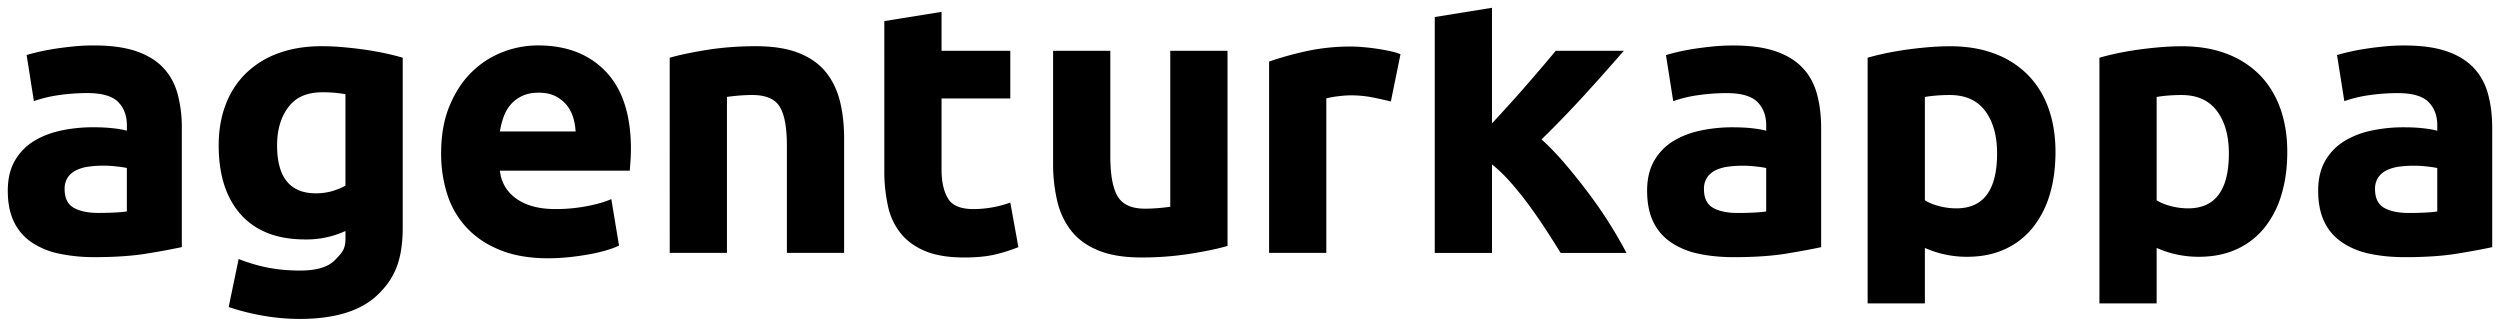
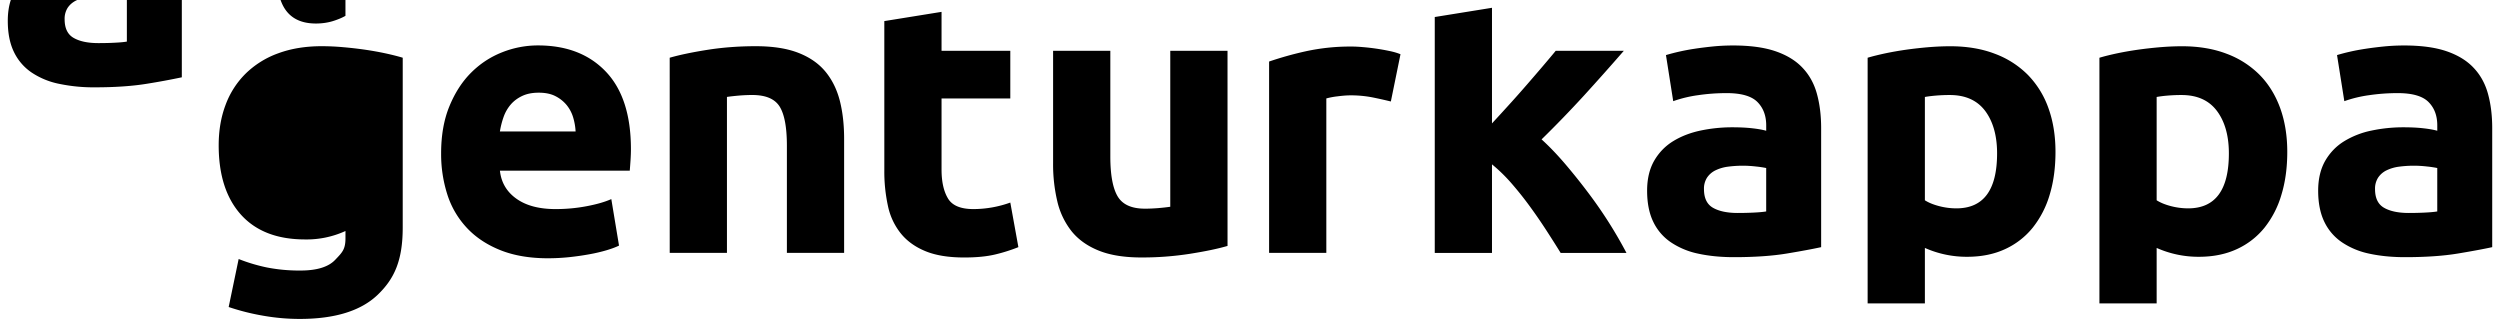
<svg xmlns="http://www.w3.org/2000/svg" width="485.388" height="63.43" viewBox="0 0 128.426 16.782" version="1.1" id="svg10235">
  <g id="layer1" transform="translate(-110.412 54.504)">
-     <path id="path2626" d="M233.918-52.168c.87 0 1.593.098 2.172.295.578.198 1.043.48 1.391.85.35.368.596.814.74 1.34.145.527.217 1.113.217 1.758v6.117c-.422.092-1.006.201-1.756.326s-1.658.188-2.724.188c-.671 0-1.279-.06-1.825-.178a3.945 3.945 0 0 1-1.41-.583 2.654 2.654 0 0 1-.909-1.055c-.21-.434-.317-.968-.317-1.599 0-.605.123-1.117.365-1.54.246-.42.57-.756.979-1.005a4.37 4.37 0 0 1 1.4-.543 7.876 7.876 0 0 1 1.638-.168c.382 0 .721.016 1.017.05.295.033.536.075.72.128v-.277c0-.5-.15-.9-.454-1.203-.303-.302-.828-.454-1.579-.454-.5 0-.992.036-1.48.108a6.422 6.422 0 0 0-1.262.306l-.375-2.368a9.66 9.66 0 0 1 .64-.168c.257-.06.537-.112.84-.158.302-.046.621-.085.956-.119.336-.033.674-.048 1.016-.048m.237 8.604c.29 0 .566-.007.83-.02.263-.013.473-.032.63-.058v-2.231a5.42 5.42 0 0 0-.531-.079 5.785 5.785 0 0 0-1.432.01 2.079 2.079 0 0 0-.64.187 1.09 1.09 0 0 0-.435.375 1.04 1.04 0 0 0-.158.593c0 .46.154.78.464.957.309.177.733.266 1.272.266m-6.245-3.138c0 .803-.098 1.533-.297 2.19a4.92 4.92 0 0 1-.868 1.698 3.924 3.924 0 0 1-1.42 1.105c-.567.263-1.217.396-1.955.396a5.279 5.279 0 0 1-2.17-.455v2.85h-2.94v-12.62c.262-.078.564-.153.907-.226.342-.072.7-.134 1.077-.188.373-.052.755-.095 1.143-.128.388-.032.76-.048 1.115-.048.856 0 1.62.128 2.29.384a4.698 4.698 0 0 1 1.697 1.085c.46.467.812 1.036 1.057 1.707.242.671.364 1.42.364 2.25m-3 .079c0-.908-.204-1.634-.612-2.181-.408-.545-1.013-.819-1.815-.819a8.52 8.52 0 0 0-.73.03 6.03 6.03 0 0 0-.553.07v5.307c.185.119.424.218.72.297.296.078.596.118.898.118 1.394 0 2.092-.94 2.092-2.822m-8.907-.079c0 .803-.097 1.533-.295 2.19a4.946 4.946 0 0 1-.87 1.698 3.924 3.924 0 0 1-1.42 1.105c-.565.263-1.217.396-1.954.396a5.279 5.279 0 0 1-2.17-.455v2.85h-2.941v-12.62c.263-.078.566-.153.908-.226.342-.072.7-.134 1.075-.188.375-.052.756-.095 1.145-.128.387-.032.76-.048 1.115-.048.856 0 1.62.128 2.289.384a4.698 4.698 0 0 1 1.698 1.085 4.67 4.67 0 0 1 1.057 1.707c.242.671.363 1.42.363 2.25m-3 .079c0-.908-.204-1.634-.61-2.181-.41-.545-1.014-.819-1.816-.819a8.52 8.52 0 0 0-.73.03c-.225.02-.409.043-.553.07v5.307c.183.119.424.218.72.297.295.078.594.118.898.118 1.394 0 2.091-.94 2.091-2.822m-13.558-5.545c.87 0 1.593.098 2.172.295.578.198 1.043.48 1.391.85.35.368.596.814.74 1.34.145.527.217 1.113.217 1.758v6.117c-.422.092-1.006.201-1.756.326s-1.658.188-2.724.188c-.671 0-1.279-.06-1.825-.178a3.945 3.945 0 0 1-1.41-.583 2.644 2.644 0 0 1-.909-1.055c-.21-.434-.316-.968-.316-1.599 0-.605.122-1.117.364-1.54.244-.42.57-.756.977-1.005.408-.25.875-.431 1.402-.543a7.876 7.876 0 0 1 1.638-.168c.382 0 .721.016 1.017.05.295.033.536.075.72.128v-.277c0-.5-.152-.9-.454-1.203-.303-.302-.828-.454-1.579-.454-.5 0-.994.036-1.48.108a6.461 6.461 0 0 0-1.264.306l-.373-2.368a10.928 10.928 0 0 1 1.48-.326c.302-.046.621-.085.956-.119.335-.033.675-.048 1.016-.048m.237 8.604c.29 0 .566-.007.83-.02.263-.013.473-.032.63-.058v-2.231a5.397 5.397 0 0 0-.533-.079 5.8 5.8 0 0 0-1.43.01 2.067 2.067 0 0 0-.64.187 1.09 1.09 0 0 0-.435.375 1.04 1.04 0 0 0-.158.593c0 .46.154.78.464.957.309.177.733.266 1.272.266m-12.626-4.601c.29-.313.589-.64.897-.98.31-.34.608-.678.897-1.011.29-.334.563-.65.819-.951.256-.302.477-.562.66-.786h3.498a132.46 132.46 0 0 1-2.043 2.295 57.01 57.01 0 0 1-2.181 2.254c.394.356.802.782 1.224 1.276.42.494.828 1.005 1.223 1.533a22.465 22.465 0 0 1 1.914 3.023h-3.381c-.21-.343-.45-.72-.72-1.137a26.874 26.874 0 0 0-.857-1.247 17.65 17.65 0 0 0-.953-1.196 8.244 8.244 0 0 0-.997-.97v4.55h-2.94V-53.63l2.94-.474zm-5.195-1.126a22.41 22.41 0 0 0-.927-.207 5.776 5.776 0 0 0-1.144-.108c-.185 0-.405.016-.662.05a3.88 3.88 0 0 0-.582.108v7.933h-2.94v-9.828a17.694 17.694 0 0 1 1.865-.523 10.768 10.768 0 0 1 2.397-.247c.158 0 .35.01.572.03a11.114 11.114 0 0 1 1.343.197c.224.046.414.102.573.168zm-8.39 7.42c-.501.147-1.145.28-1.934.405a15.84 15.84 0 0 1-2.488.188c-.881 0-1.615-.118-2.199-.355-.587-.237-1.05-.57-1.393-.996a3.896 3.896 0 0 1-.73-1.53 8.228 8.228 0 0 1-.217-1.954v-5.782h2.94v5.426c0 .948.126 1.632.377 2.054.25.42.717.63 1.4.63.21 0 .434-.009.671-.028.237-.02.448-.043.631-.07v-8.012h2.941zm-17.631-11.55l2.94-.474v2h3.532v2.448h-3.532v3.65c0 .62.108 1.113.326 1.48.216.37.654.553 1.311.553a5.61 5.61 0 0 0 1.895-.335l.415 2.29a8.55 8.55 0 0 1-1.184.375c-.434.105-.967.157-1.598.157-.804 0-1.468-.108-1.994-.325-.527-.217-.948-.52-1.263-.91a3.343 3.343 0 0 1-.661-1.409 8.307 8.307 0 0 1-.187-1.836zm-11.025 1.882c.5-.144 1.145-.28 1.935-.405s1.618-.187 2.487-.187c.881 0 1.614.115 2.2.346.585.23 1.048.555 1.392.977.341.42.584.92.73 1.499.145.579.216 1.224.216 1.935v5.86h-2.94v-5.506c0-.947-.126-1.618-.375-2.014-.25-.394-.717-.59-1.402-.59-.21 0-.434.009-.67.028-.236.02-.447.044-.632.07v8.012h-2.94zm-11.742 4.914c0-.92.14-1.726.424-2.417.283-.692.655-1.268 1.115-1.728.46-.46.991-.809 1.59-1.046a4.97 4.97 0 0 1 1.844-.355c1.473 0 2.638.45 3.494 1.353.855.901 1.283 2.227 1.283 3.976 0 .172-.007.358-.02.563-.013.203-.027.385-.04.542h-6.67c.065.605.348 1.086.848 1.441.5.356 1.17.532 2.013.532.54 0 1.068-.048 1.59-.147.519-.098.943-.22 1.271-.366l.396 2.389c-.159.078-.37.158-.633.237a8.42 8.42 0 0 1-.876.206c-.324.06-.67.11-1.038.15-.368.038-.737.058-1.105.058-.934 0-1.746-.139-2.436-.414-.692-.277-1.264-.655-1.717-1.136a4.498 4.498 0 0 1-1.008-1.706 6.795 6.795 0 0 1-.325-2.132m6.908-1.126a3.087 3.087 0 0 0-.128-.729 1.838 1.838 0 0 0-.336-.632 1.801 1.801 0 0 0-.572-.453c-.23-.119-.517-.178-.859-.178-.33 0-.612.056-.849.168-.237.112-.434.26-.592.444-.157.184-.28.398-.365.64a4.25 4.25 0 0 0-.188.74zm-8.881 4.935c0 1.698-.432 2.64-1.293 3.462-.863.821-2.195 1.233-3.998 1.233-.63 0-1.262-.056-1.893-.168a11.682 11.682 0 0 1-1.757-.444l.513-2.466a8.73 8.73 0 0 0 1.45.434 8.58 8.58 0 0 0 1.727.158c.842 0 1.439-.184 1.786-.554.349-.368.524-.523.524-1.102v-.375a4.785 4.785 0 0 1-2.073.434c-1.434 0-2.532-.424-3.296-1.273-.762-.85-1.144-2.036-1.144-3.563 0-.763.119-1.456.356-2.082a4.402 4.402 0 0 1 1.036-1.608 4.637 4.637 0 0 1 1.666-1.036c.659-.243 1.402-.365 2.231-.365.356 0 .72.016 1.096.05.375.032.747.075 1.115.127.368.054.72.116 1.055.188.336.073.635.147.899.227zm-6.454-4.224c0 1.644.665 2.467 1.993 2.467.303 0 .586-.04.849-.117.263-.08.486-.172.67-.278v-4.697a6.429 6.429 0 0 0-1.203-.098c-.776 0-1.355.257-1.737.77-.382.513-.572 1.165-.572 1.953m-9.414-5.13c.87 0 1.593.098 2.171.295.58.198 1.042.48 1.392.849.349.37.595.816.74 1.342a6.61 6.61 0 0 1 .217 1.757v6.117a36.95 36.95 0 0 1-1.756.325c-.751.126-1.658.19-2.724.19a8.57 8.57 0 0 1-1.825-.18 3.937 3.937 0 0 1-1.412-.582 2.66 2.66 0 0 1-.907-1.055c-.211-.434-.316-.967-.316-1.599 0-.605.121-1.119.364-1.539.244-.422.57-.756.977-1.006.408-.25.875-.431 1.401-.544a7.97 7.97 0 0 1 1.639-.167c.382 0 .72.017 1.017.05.295.033.536.075.72.128v-.277c0-.5-.152-.901-.454-1.205-.303-.301-.828-.452-1.58-.452-.5 0-.993.036-1.48.108a6.462 6.462 0 0 0-1.263.306l-.373-2.368a9.6 9.6 0 0 1 .64-.168c.257-.059.536-.111.838-.158.303-.046.623-.086.958-.119.335-.033.674-.048 1.016-.048m.237 8.603c.289 0 .566-.005.83-.02.262-.012.472-.03.63-.058v-2.23a5.463 5.463 0 0 0-.533-.079 5.623 5.623 0 0 0-1.43.01 2.02 2.02 0 0 0-.641.187c-.185.093-.33.217-.436.375a1.051 1.051 0 0 0-.157.593c0 .46.155.78.465.956.308.178.733.266 1.272.266" fill="#000" fill-opacity="1" fill-rule="nonzero" stroke="none" stroke-width=".353" />
+     <path id="path2626" d="M233.918-52.168c.87 0 1.593.098 2.172.295.578.198 1.043.48 1.391.85.35.368.596.814.74 1.34.145.527.217 1.113.217 1.758v6.117c-.422.092-1.006.201-1.756.326s-1.658.188-2.724.188c-.671 0-1.279-.06-1.825-.178a3.945 3.945 0 0 1-1.41-.583 2.654 2.654 0 0 1-.909-1.055c-.21-.434-.317-.968-.317-1.599 0-.605.123-1.117.365-1.54.246-.42.57-.756.979-1.005a4.37 4.37 0 0 1 1.4-.543 7.876 7.876 0 0 1 1.638-.168c.382 0 .721.016 1.017.05.295.033.536.075.72.128v-.277c0-.5-.15-.9-.454-1.203-.303-.302-.828-.454-1.579-.454-.5 0-.992.036-1.48.108a6.422 6.422 0 0 0-1.262.306l-.375-2.368a9.66 9.66 0 0 1 .64-.168c.257-.06.537-.112.84-.158.302-.046.621-.085.956-.119.336-.033.674-.048 1.016-.048m.237 8.604c.29 0 .566-.007.83-.02.263-.013.473-.032.63-.058v-2.231a5.42 5.42 0 0 0-.531-.079 5.785 5.785 0 0 0-1.432.01 2.079 2.079 0 0 0-.64.187 1.09 1.09 0 0 0-.435.375 1.04 1.04 0 0 0-.158.593c0 .46.154.78.464.957.309.177.733.266 1.272.266m-6.245-3.138c0 .803-.098 1.533-.297 2.19a4.92 4.92 0 0 1-.868 1.698 3.924 3.924 0 0 1-1.42 1.105c-.567.263-1.217.396-1.955.396a5.279 5.279 0 0 1-2.17-.455v2.85h-2.94v-12.62c.262-.078.564-.153.907-.226.342-.072.7-.134 1.077-.188.373-.052.755-.095 1.143-.128.388-.032.76-.048 1.115-.048.856 0 1.62.128 2.29.384a4.698 4.698 0 0 1 1.697 1.085c.46.467.812 1.036 1.057 1.707.242.671.364 1.42.364 2.25m-3 .079c0-.908-.204-1.634-.612-2.181-.408-.545-1.013-.819-1.815-.819a8.52 8.52 0 0 0-.73.03 6.03 6.03 0 0 0-.553.07v5.307c.185.119.424.218.72.297.296.078.596.118.898.118 1.394 0 2.092-.94 2.092-2.822m-8.907-.079c0 .803-.097 1.533-.295 2.19a4.946 4.946 0 0 1-.87 1.698 3.924 3.924 0 0 1-1.42 1.105c-.565.263-1.217.396-1.954.396a5.279 5.279 0 0 1-2.17-.455v2.85h-2.941v-12.62c.263-.078.566-.153.908-.226.342-.072.7-.134 1.075-.188.375-.052.756-.095 1.145-.128.387-.032.76-.048 1.115-.048.856 0 1.62.128 2.289.384a4.698 4.698 0 0 1 1.698 1.085 4.67 4.67 0 0 1 1.057 1.707c.242.671.363 1.42.363 2.25m-3 .079c0-.908-.204-1.634-.61-2.181-.41-.545-1.014-.819-1.816-.819a8.52 8.52 0 0 0-.73.03c-.225.02-.409.043-.553.07v5.307c.183.119.424.218.72.297.295.078.594.118.898.118 1.394 0 2.091-.94 2.091-2.822m-13.558-5.545c.87 0 1.593.098 2.172.295.578.198 1.043.48 1.391.85.35.368.596.814.74 1.34.145.527.217 1.113.217 1.758v6.117c-.422.092-1.006.201-1.756.326s-1.658.188-2.724.188c-.671 0-1.279-.06-1.825-.178a3.945 3.945 0 0 1-1.41-.583 2.644 2.644 0 0 1-.909-1.055c-.21-.434-.316-.968-.316-1.599 0-.605.122-1.117.364-1.54.244-.42.57-.756.977-1.005.408-.25.875-.431 1.402-.543a7.876 7.876 0 0 1 1.638-.168c.382 0 .721.016 1.017.05.295.033.536.075.72.128v-.277c0-.5-.152-.9-.454-1.203-.303-.302-.828-.454-1.579-.454-.5 0-.994.036-1.48.108a6.461 6.461 0 0 0-1.264.306l-.373-2.368a10.928 10.928 0 0 1 1.48-.326c.302-.046.621-.085.956-.119.335-.033.675-.048 1.016-.048m.237 8.604c.29 0 .566-.007.83-.02.263-.013.473-.032.63-.058v-2.231a5.397 5.397 0 0 0-.533-.079 5.8 5.8 0 0 0-1.43.01 2.067 2.067 0 0 0-.64.187 1.09 1.09 0 0 0-.435.375 1.04 1.04 0 0 0-.158.593c0 .46.154.78.464.957.309.177.733.266 1.272.266m-12.626-4.601c.29-.313.589-.64.897-.98.31-.34.608-.678.897-1.011.29-.334.563-.65.819-.951.256-.302.477-.562.66-.786h3.498a132.46 132.46 0 0 1-2.043 2.295 57.01 57.01 0 0 1-2.181 2.254c.394.356.802.782 1.224 1.276.42.494.828 1.005 1.223 1.533a22.465 22.465 0 0 1 1.914 3.023h-3.381c-.21-.343-.45-.72-.72-1.137a26.874 26.874 0 0 0-.857-1.247 17.65 17.65 0 0 0-.953-1.196 8.244 8.244 0 0 0-.997-.97v4.55h-2.94V-53.63l2.94-.474zm-5.195-1.126a22.41 22.41 0 0 0-.927-.207 5.776 5.776 0 0 0-1.144-.108c-.185 0-.405.016-.662.05a3.88 3.88 0 0 0-.582.108v7.933h-2.94v-9.828a17.694 17.694 0 0 1 1.865-.523 10.768 10.768 0 0 1 2.397-.247c.158 0 .35.01.572.03a11.114 11.114 0 0 1 1.343.197c.224.046.414.102.573.168zm-8.39 7.42c-.501.147-1.145.28-1.934.405a15.84 15.84 0 0 1-2.488.188c-.881 0-1.615-.118-2.199-.355-.587-.237-1.05-.57-1.393-.996a3.896 3.896 0 0 1-.73-1.53 8.228 8.228 0 0 1-.217-1.954v-5.782h2.94v5.426c0 .948.126 1.632.377 2.054.25.42.717.63 1.4.63.21 0 .434-.009.671-.028.237-.02.448-.043.631-.07v-8.012h2.941zm-17.631-11.55l2.94-.474v2h3.532v2.448h-3.532v3.65c0 .62.108 1.113.326 1.48.216.37.654.553 1.311.553a5.61 5.61 0 0 0 1.895-.335l.415 2.29a8.55 8.55 0 0 1-1.184.375c-.434.105-.967.157-1.598.157-.804 0-1.468-.108-1.994-.325-.527-.217-.948-.52-1.263-.91a3.343 3.343 0 0 1-.661-1.409 8.307 8.307 0 0 1-.187-1.836zm-11.025 1.882c.5-.144 1.145-.28 1.935-.405s1.618-.187 2.487-.187c.881 0 1.614.115 2.2.346.585.23 1.048.555 1.392.977.341.42.584.92.73 1.499.145.579.216 1.224.216 1.935v5.86h-2.94v-5.506c0-.947-.126-1.618-.375-2.014-.25-.394-.717-.59-1.402-.59-.21 0-.434.009-.67.028-.236.02-.447.044-.632.07v8.012h-2.94zm-11.742 4.914c0-.92.14-1.726.424-2.417.283-.692.655-1.268 1.115-1.728.46-.46.991-.809 1.59-1.046a4.97 4.97 0 0 1 1.844-.355c1.473 0 2.638.45 3.494 1.353.855.901 1.283 2.227 1.283 3.976 0 .172-.007.358-.02.563-.013.203-.027.385-.04.542h-6.67c.065.605.348 1.086.848 1.441.5.356 1.17.532 2.013.532.54 0 1.068-.048 1.59-.147.519-.098.943-.22 1.271-.366l.396 2.389c-.159.078-.37.158-.633.237a8.42 8.42 0 0 1-.876.206c-.324.06-.67.11-1.038.15-.368.038-.737.058-1.105.058-.934 0-1.746-.139-2.436-.414-.692-.277-1.264-.655-1.717-1.136a4.498 4.498 0 0 1-1.008-1.706 6.795 6.795 0 0 1-.325-2.132m6.908-1.126a3.087 3.087 0 0 0-.128-.729 1.838 1.838 0 0 0-.336-.632 1.801 1.801 0 0 0-.572-.453c-.23-.119-.517-.178-.859-.178-.33 0-.612.056-.849.168-.237.112-.434.26-.592.444-.157.184-.28.398-.365.64a4.25 4.25 0 0 0-.188.74zm-8.881 4.935c0 1.698-.432 2.64-1.293 3.462-.863.821-2.195 1.233-3.998 1.233-.63 0-1.262-.056-1.893-.168a11.682 11.682 0 0 1-1.757-.444l.513-2.466a8.73 8.73 0 0 0 1.45.434 8.58 8.58 0 0 0 1.727.158c.842 0 1.439-.184 1.786-.554.349-.368.524-.523.524-1.102v-.375a4.785 4.785 0 0 1-2.073.434c-1.434 0-2.532-.424-3.296-1.273-.762-.85-1.144-2.036-1.144-3.563 0-.763.119-1.456.356-2.082a4.402 4.402 0 0 1 1.036-1.608 4.637 4.637 0 0 1 1.666-1.036c.659-.243 1.402-.365 2.231-.365.356 0 .72.016 1.096.05.375.032.747.075 1.115.127.368.054.72.116 1.055.188.336.073.635.147.899.227m-6.454-4.224c0 1.644.665 2.467 1.993 2.467.303 0 .586-.04.849-.117.263-.08.486-.172.67-.278v-4.697a6.429 6.429 0 0 0-1.203-.098c-.776 0-1.355.257-1.737.77-.382.513-.572 1.165-.572 1.953m-9.414-5.13c.87 0 1.593.098 2.171.295.58.198 1.042.48 1.392.849.349.37.595.816.74 1.342a6.61 6.61 0 0 1 .217 1.757v6.117a36.95 36.95 0 0 1-1.756.325c-.751.126-1.658.19-2.724.19a8.57 8.57 0 0 1-1.825-.18 3.937 3.937 0 0 1-1.412-.582 2.66 2.66 0 0 1-.907-1.055c-.211-.434-.316-.967-.316-1.599 0-.605.121-1.119.364-1.539.244-.422.57-.756.977-1.006.408-.25.875-.431 1.401-.544a7.97 7.97 0 0 1 1.639-.167c.382 0 .72.017 1.017.05.295.033.536.075.72.128v-.277c0-.5-.152-.901-.454-1.205-.303-.301-.828-.452-1.58-.452-.5 0-.993.036-1.48.108a6.462 6.462 0 0 0-1.263.306l-.373-2.368a9.6 9.6 0 0 1 .64-.168c.257-.059.536-.111.838-.158.303-.046.623-.086.958-.119.335-.033.674-.048 1.016-.048m.237 8.603c.289 0 .566-.005.83-.02.262-.012.472-.03.63-.058v-2.23a5.463 5.463 0 0 0-.533-.079 5.623 5.623 0 0 0-1.43.01 2.02 2.02 0 0 0-.641.187c-.185.093-.33.217-.436.375a1.051 1.051 0 0 0-.157.593c0 .46.155.78.465.956.308.178.733.266 1.272.266" fill="#000" fill-opacity="1" fill-rule="nonzero" stroke="none" stroke-width=".353" />
  </g>
</svg>